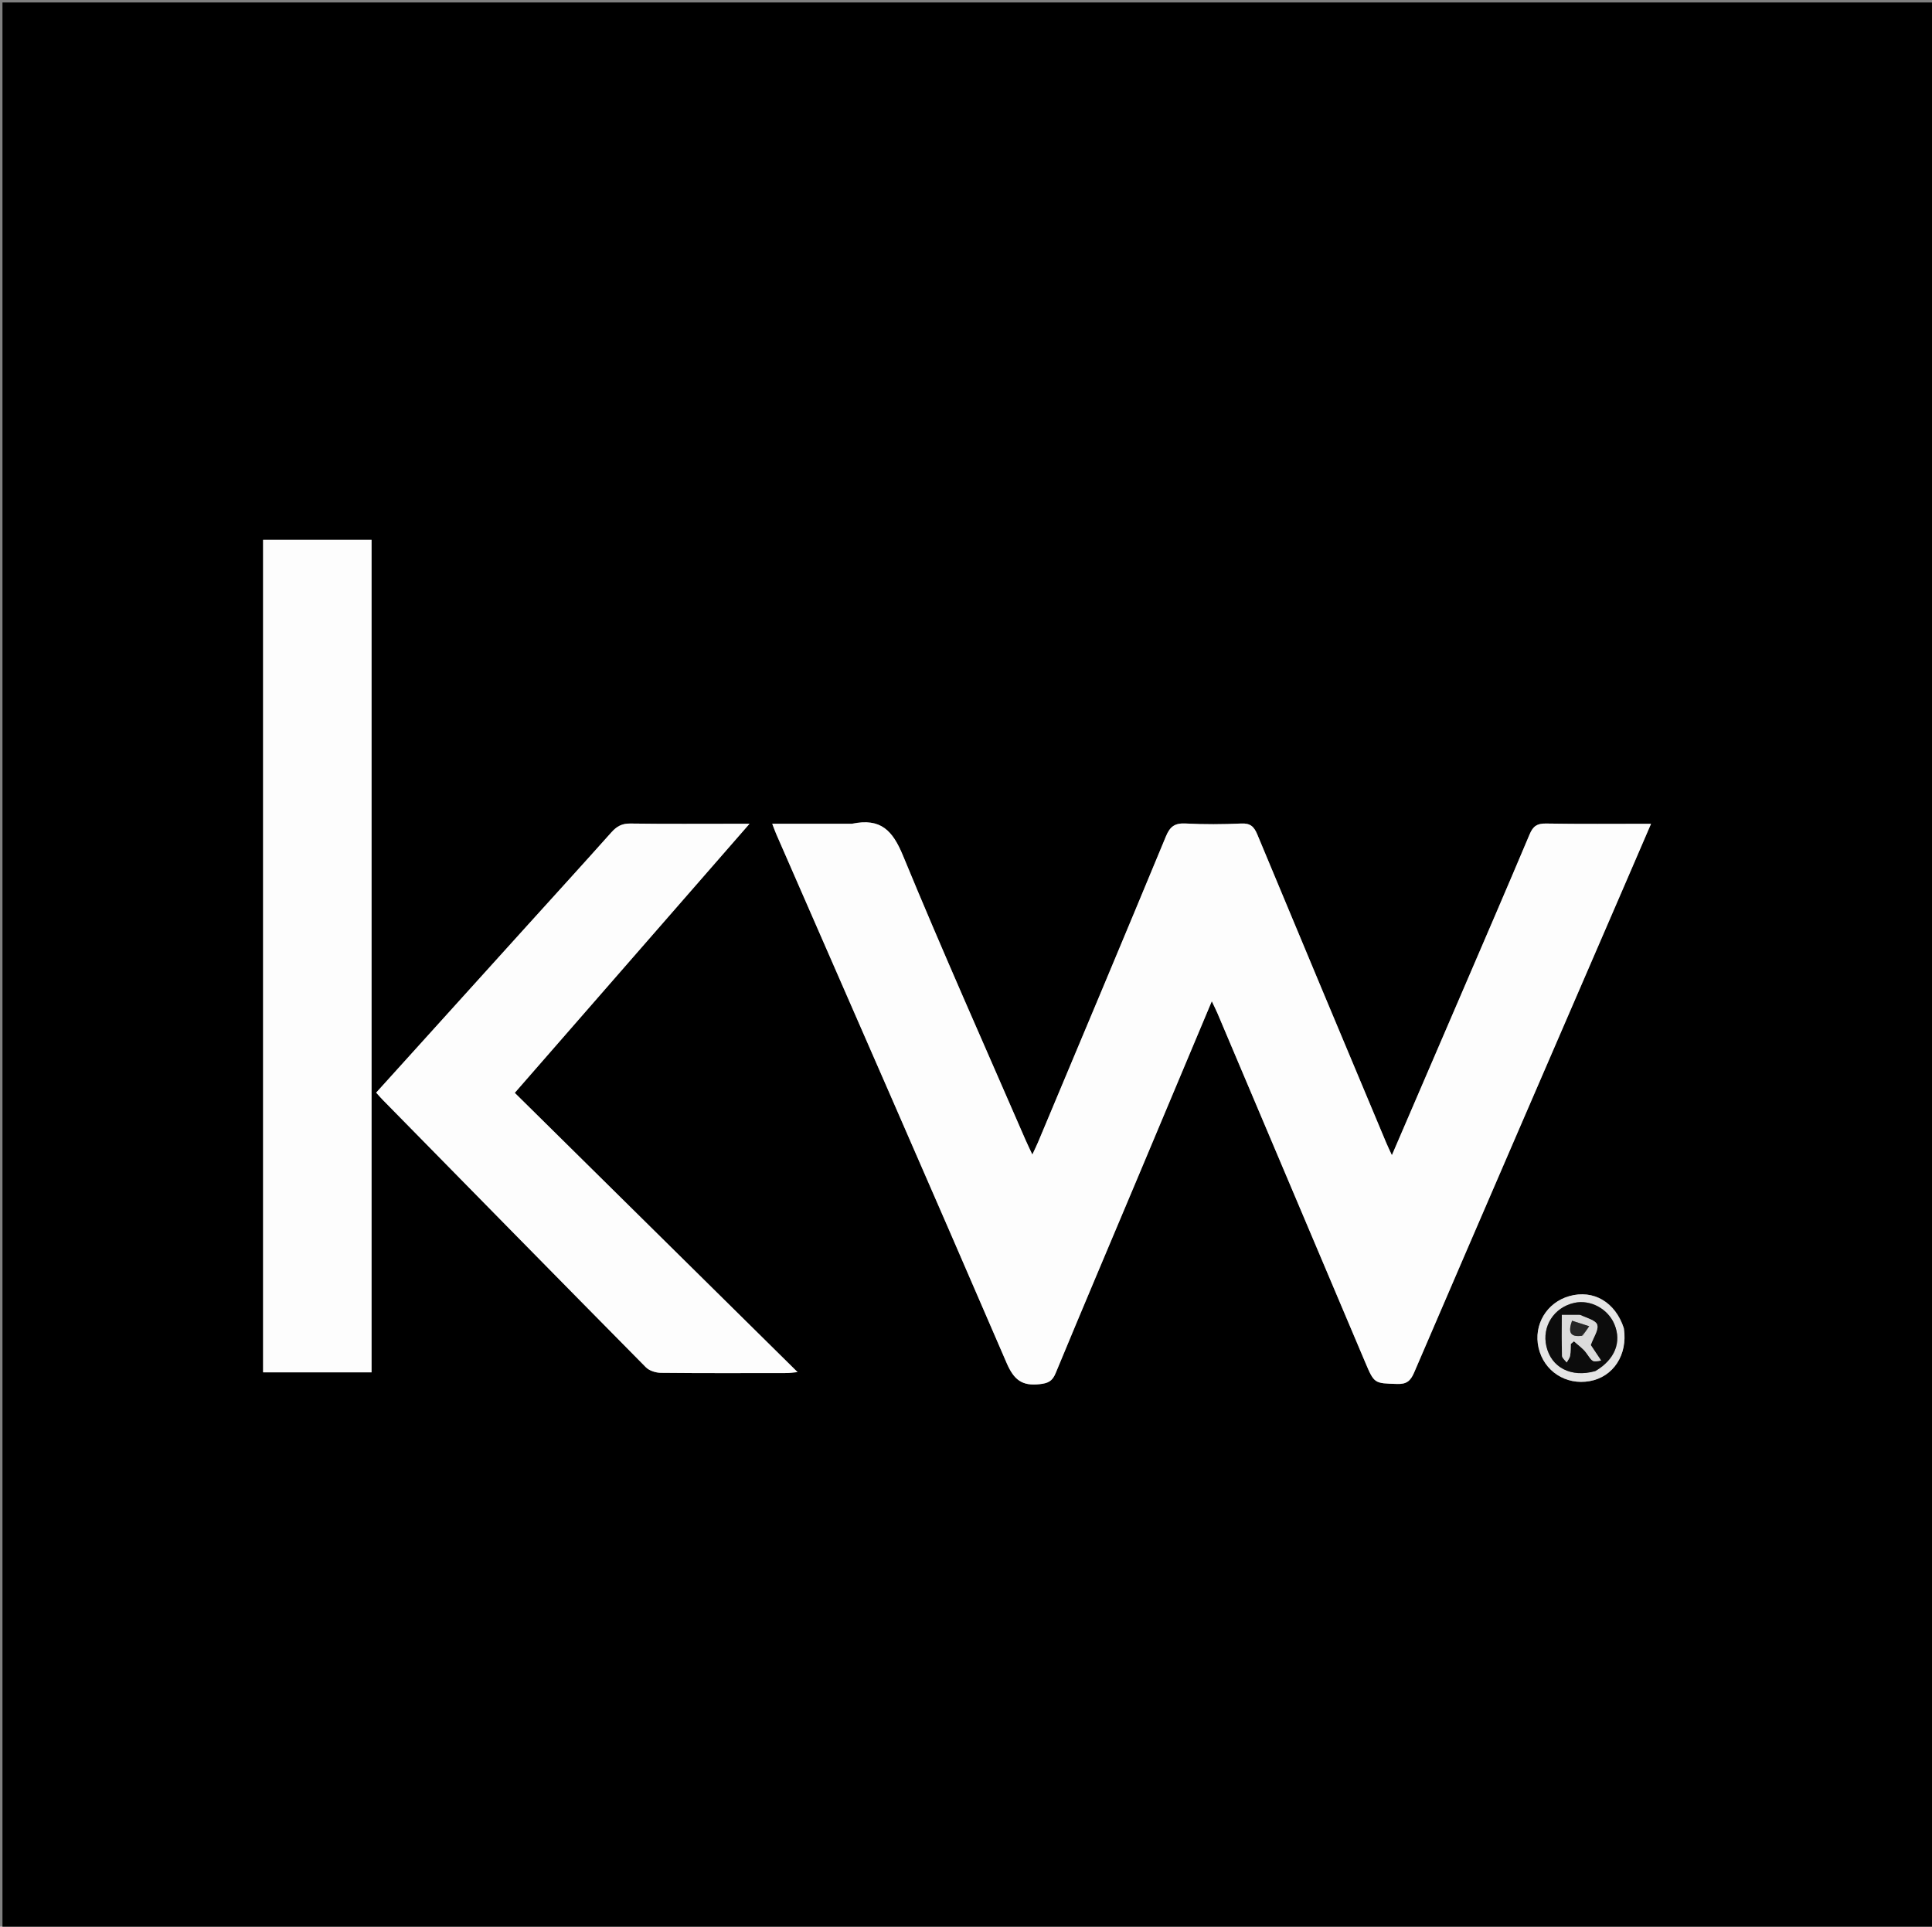
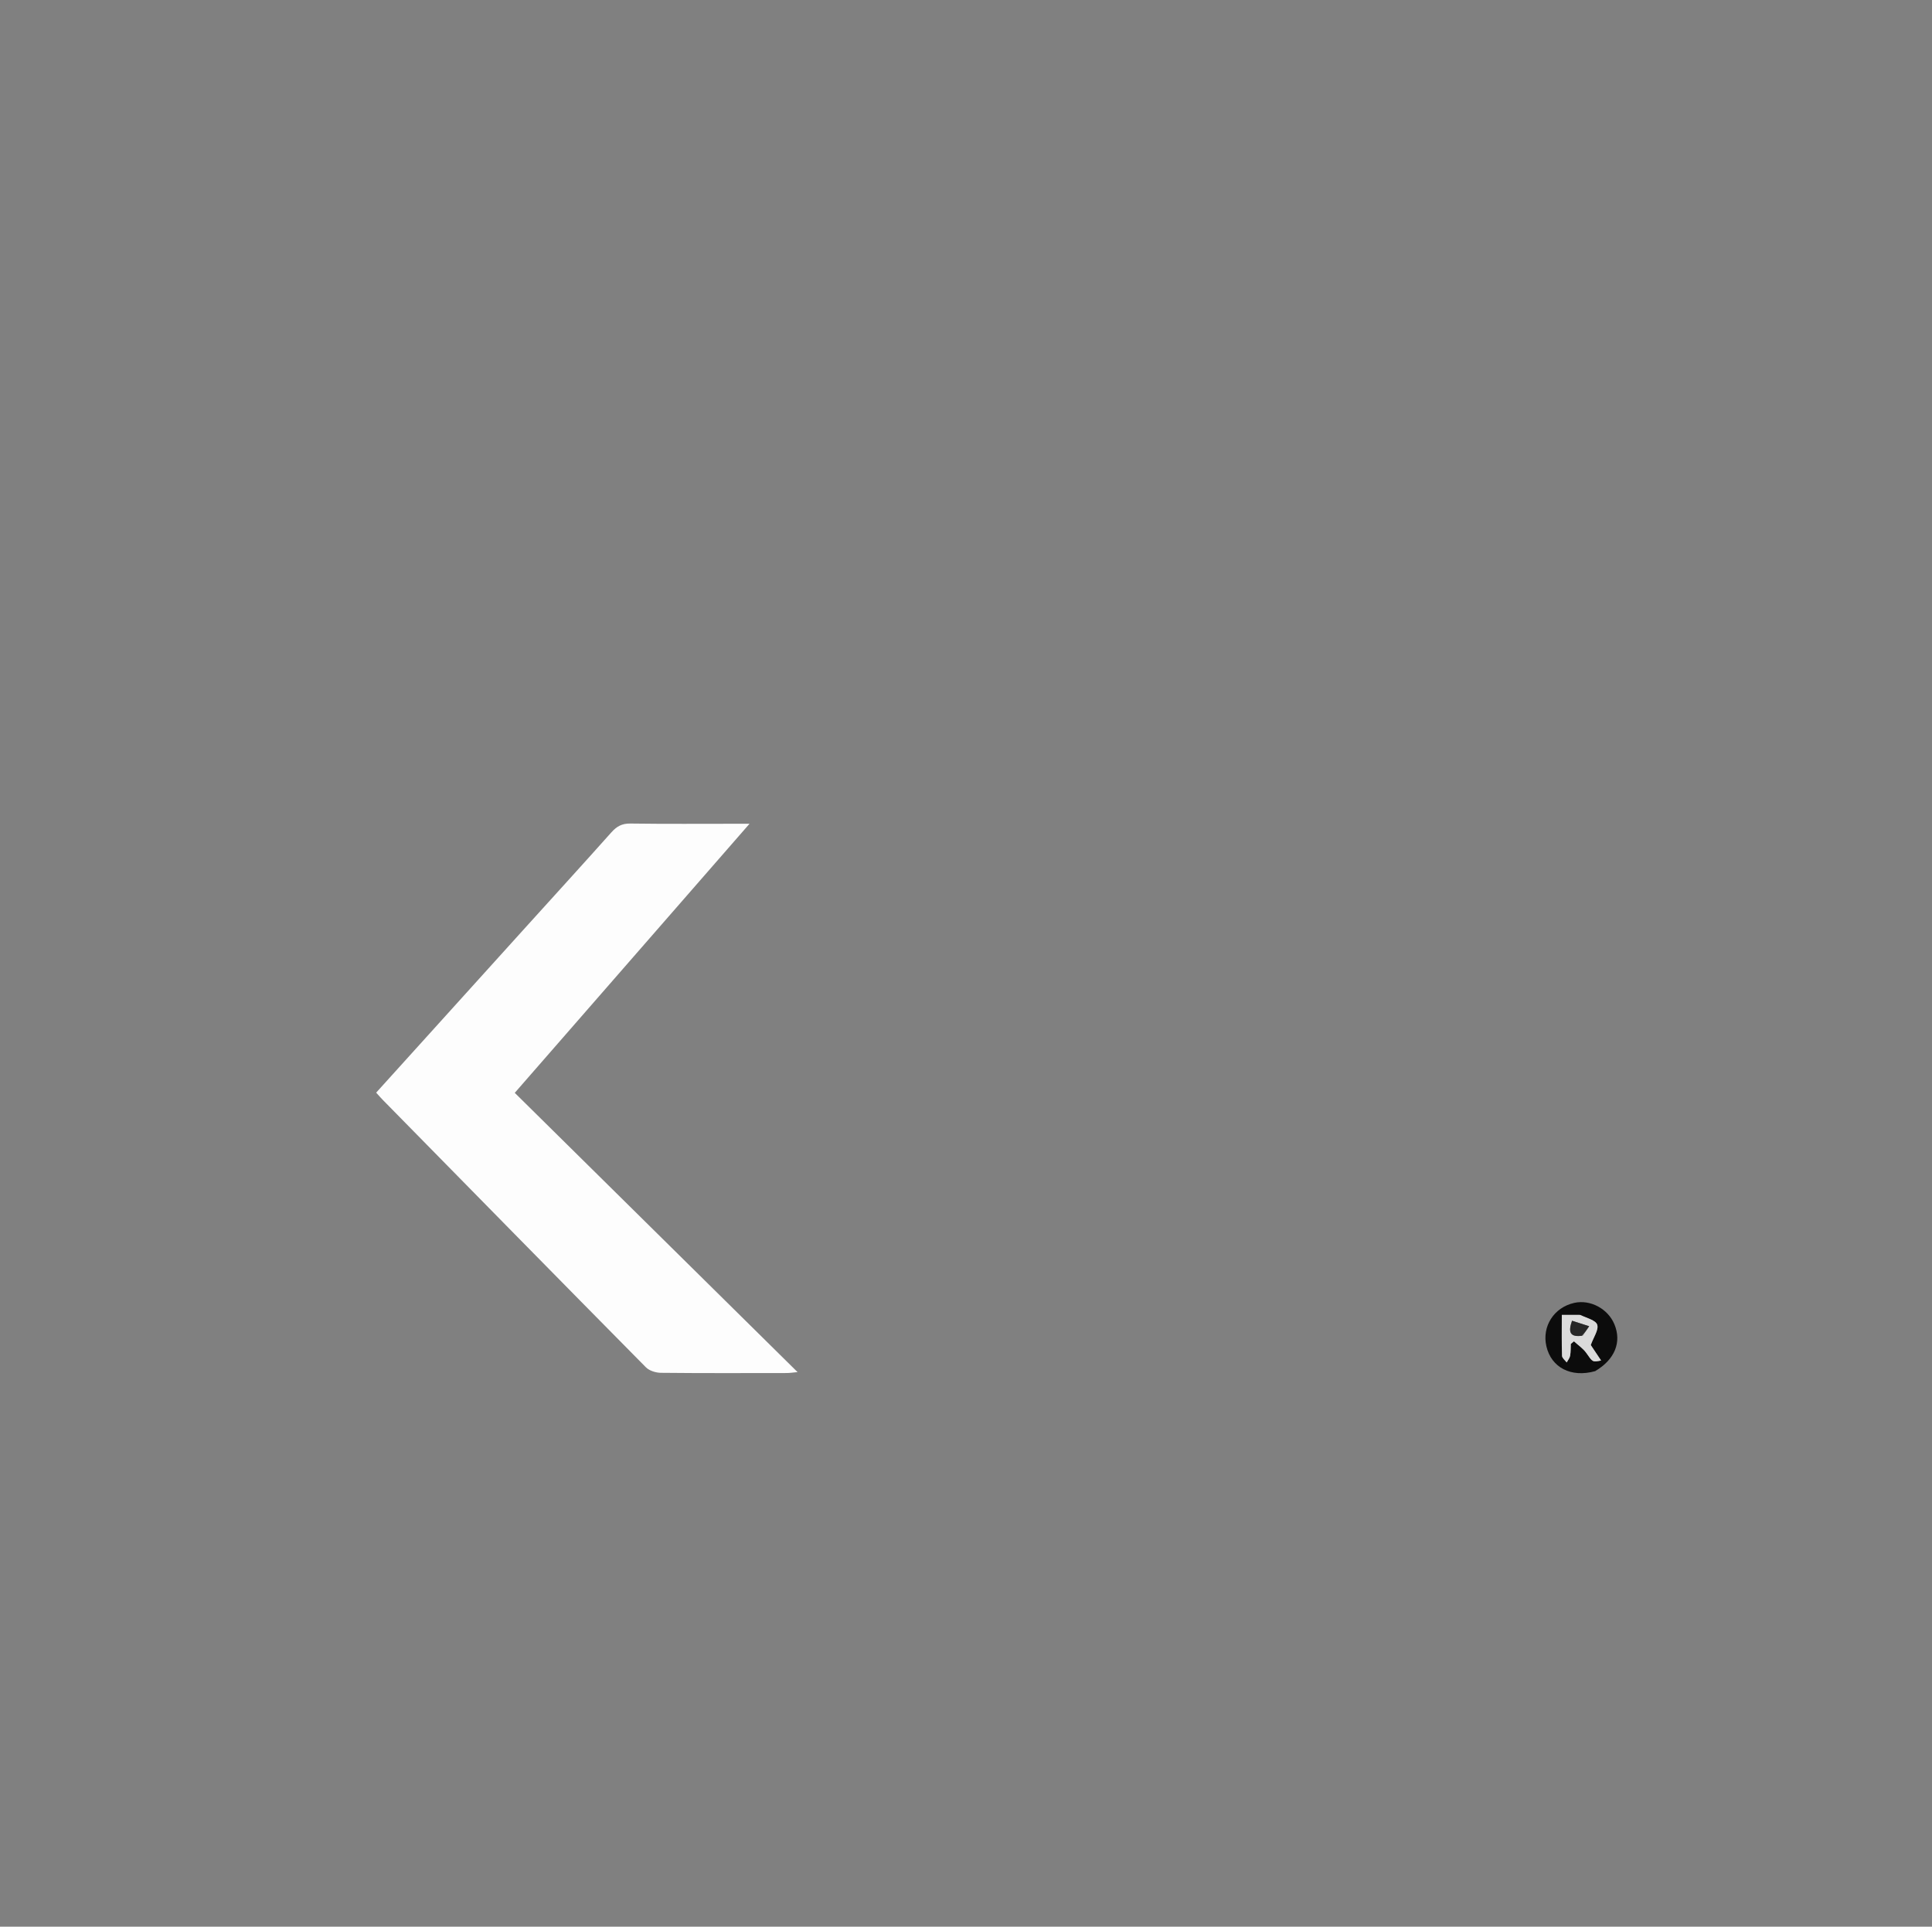
<svg xmlns="http://www.w3.org/2000/svg" version="1.1" id="Layer_1" x="0px" y="0px" width="100%" viewBox="0 0 782 780" enable-background="new 0 0 782 780" xml:space="preserve">
  <rect x="0" y="0" width="782" height="780" fill="#808080" stroke="none" />
-   <path fill="#000000" opacity="1" stroke="none" d=" M422,781   C281.333,781 141.167,781 1,781   C1,521 1,261 1,1   C261.667,1 522.333,1 783,1   C783,261 783,521 783,781   C662.833,781 542.667,781 422,781  M344.49,333.495   C334.051,333.495 323.613,333.495 312.578,333.495   C313.27,335.288 313.682,336.487 314.188,337.645   C345.33,408.983 376.604,480.265 407.427,551.742   C410.35,558.521 413.594,561.179 420.802,560.365   C424.228,559.978 425.915,559.21 427.278,555.917   C438.286,529.327 449.534,502.836 460.69,476.307   C470.552,452.855 480.389,429.393 490.49,405.335   C491.456,407.386 492.207,408.846 492.845,410.354   C512.758,457.386 532.659,504.423 552.565,551.457   C556.264,560.198 556.277,560.005 565.535,560.279   C569.28,560.389 570.888,559.136 572.377,555.672   C600.628,489.947 629.053,424.297 657.44,358.63   C660.973,350.457 664.493,342.277 668.278,333.499   C653.616,333.499 639.662,333.642 625.715,333.401   C622.122,333.339 620.502,334.525 619.14,337.756   C609.833,359.83 600.326,381.82 590.865,403.83   C581.812,424.891 572.737,445.942 563.382,467.669   C562.423,465.572 561.705,464.112 561.078,462.614   C543.66,421.033 526.217,379.462 508.912,337.834   C507.583,334.636 506.093,333.229 502.43,333.394   C494.946,333.731 487.42,333.784 479.941,333.39   C475.625,333.163 473.615,334.509 471.927,338.585   C454.812,379.929 437.452,421.172 420.152,462.439   C419.543,463.891 418.832,465.299 417.851,467.414   C416.691,464.925 415.837,463.198 415.07,461.432   C398.445,423.131 381.407,385 365.499,346.403   C361.337,336.306 356.551,331.034 344.49,333.495  M150.387,294.5   C150.387,269.114 150.387,243.728 150.387,218.556   C135.182,218.556 120.781,218.556 106.496,218.556   C106.496,331.14 106.496,443.335 106.496,555.58   C121.219,555.58 135.614,555.58 150.387,555.58   C150.387,468.695 150.387,382.098 150.387,294.5  M212.837,375.332   C192.662,397.65 172.487,419.967 152.259,442.343   C153.363,443.558 154.112,444.44 154.921,445.264   C190.394,481.384 225.849,517.521 261.432,553.531   C262.818,554.933 265.431,555.746 267.483,555.768   C284.471,555.944 301.461,555.875 318.45,555.855   C319.652,555.854 320.855,555.654 322.822,555.479   C284.329,517.461 246.448,480.049 208.356,442.428   C239.954,406.203 271.314,370.25 303.378,333.489   C301.101,333.489 299.833,333.489 298.565,333.489   C284.074,333.489 269.582,333.603 255.094,333.402   C251.716,333.355 249.599,334.572 247.453,336.979   C236.151,349.657 224.699,362.203 212.837,375.332  M657.222,537.454   C653.827,527.119 644.96,521.98 635.234,524.709   C626.038,527.29 620.638,536.321 622.746,545.595   C624.905,555.092 633.775,560.884 643.474,559.128   C652.984,557.407 658.907,548.514 657.222,537.454  z" />
-   <path fill="#FDFDFD" opacity="1" stroke="none" d=" M344.987,333.495   C356.551,331.034 361.337,336.306 365.499,346.403   C381.407,385 398.445,423.131 415.07,461.432   C415.837,463.198 416.691,464.925 417.851,467.414   C418.832,465.299 419.543,463.891 420.152,462.439   C437.452,421.172 454.812,379.929 471.927,338.585   C473.615,334.509 475.625,333.163 479.941,333.39   C487.42,333.784 494.946,333.731 502.43,333.394   C506.093,333.229 507.583,334.636 508.912,337.834   C526.217,379.462 543.66,421.033 561.078,462.614   C561.705,464.112 562.423,465.572 563.382,467.669   C572.737,445.942 581.812,424.891 590.865,403.83   C600.326,381.82 609.833,359.83 619.14,337.756   C620.502,334.525 622.122,333.339 625.715,333.401   C639.662,333.642 653.616,333.499 668.278,333.499   C664.493,342.277 660.973,350.457 657.44,358.63   C629.053,424.297 600.628,489.947 572.377,555.672   C570.888,559.136 569.28,560.389 565.535,560.279   C556.277,560.005 556.264,560.198 552.565,551.457   C532.659,504.423 512.758,457.386 492.845,410.354   C492.207,408.846 491.456,407.386 490.49,405.335   C480.389,429.393 470.552,452.855 460.69,476.307   C449.534,502.836 438.286,529.327 427.278,555.917   C425.915,559.21 424.228,559.978 420.802,560.365   C413.594,561.179 410.35,558.521 407.427,551.742   C376.604,480.265 345.33,408.983 314.188,337.645   C313.682,336.487 313.27,335.288 312.578,333.495   C323.613,333.495 334.051,333.495 344.987,333.495  z" />
-   <path fill="#FDFDFD" opacity="1" stroke="none" d=" M150.387,295   C150.387,382.098 150.387,468.695 150.387,555.58   C135.614,555.58 121.219,555.58 106.496,555.58   C106.496,443.335 106.496,331.14 106.496,218.556   C120.781,218.556 135.182,218.556 150.387,218.556   C150.387,243.728 150.387,269.114 150.387,295  z" />
  <path fill="#FDFDFD" opacity="1" stroke="none" d=" M213.068,375.064   C224.699,362.203 236.151,349.657 247.453,336.979   C249.599,334.572 251.716,333.355 255.094,333.402   C269.582,333.603 284.074,333.489 298.565,333.489   C299.833,333.489 301.101,333.489 303.378,333.489   C271.314,370.25 239.954,406.203 208.356,442.428   C246.448,480.049 284.329,517.461 322.822,555.479   C320.855,555.654 319.652,555.854 318.45,555.855   C301.461,555.875 284.471,555.944 267.483,555.768   C265.431,555.746 262.818,554.933 261.432,553.531   C225.849,517.521 190.394,481.384 154.921,445.264   C154.112,444.44 153.363,443.558 152.259,442.343   C172.487,419.967 192.662,397.65 213.068,375.064  z" />
-   <path fill="#E5E5E5" opacity="1" stroke="none" d=" M657.298,537.856   C658.907,548.514 652.984,557.407 643.474,559.128   C633.775,560.884 624.905,555.092 622.746,545.595   C620.638,536.321 626.038,527.29 635.234,524.709   C644.96,521.98 653.827,527.119 657.298,537.856  M646.029,554.939   C653.674,550.354 656.447,543.316 653.447,536.115   C650.826,529.823 643.716,526.022 637.234,527.448   C628.995,529.259 624.044,536.961 625.922,545.046   C627.916,553.63 635.891,557.827 646.029,554.939  z" />
  <path fill="#0C0C0C" opacity="1" stroke="none" d=" M645.66,555.089   C635.891,557.827 627.916,553.63 625.922,545.046   C624.044,536.961 628.995,529.259 637.234,527.448   C643.716,526.022 650.826,529.823 653.447,536.115   C656.447,543.316 653.674,550.354 645.66,555.089  M639.182,532.32   C636.927,532.32 634.673,532.32 632.166,532.32   C632.166,538.327 632.073,543.612 632.255,548.887   C632.286,549.8 633.476,550.674 634.132,551.565   C634.613,550.673 635.348,549.827 635.52,548.879   C635.804,547.31 635.725,545.676 635.799,544.069   C636.227,543.717 636.654,543.365 637.081,543.013   C638.774,544.575 640.794,545.906 642.09,547.747   C644.66,551.397 644.495,551.513 648.061,550.783   C646.366,548.25 644.736,545.813 643.875,544.524   C645.033,541.291 647.139,538.377 646.497,536.322   C645.926,534.494 642.309,533.618 639.182,532.32  z" />
  <path fill="#DBDBDB" opacity="1" stroke="none" d=" M639.61,532.321   C642.309,533.618 645.926,534.494 646.497,536.322   C647.139,538.377 645.033,541.291 643.875,544.524   C644.736,545.813 646.366,548.25 648.061,550.783   C644.495,551.513 644.66,551.397 642.09,547.747   C640.794,545.906 638.774,544.575 637.081,543.013   C636.654,543.365 636.227,543.717 635.799,544.069   C635.725,545.676 635.804,547.31 635.52,548.879   C635.348,549.827 634.613,550.673 634.132,551.565   C633.476,550.674 632.286,549.8 632.255,548.887   C632.073,543.612 632.166,538.327 632.166,532.32   C634.673,532.32 636.927,532.32 639.61,532.321  M640.66,540.742   C641.522,539.464 642.383,538.185 643.245,536.907   C640.941,536.17 638.638,535.432 636.302,534.685   C634.671,539.329 635.452,541.388 640.66,540.742  z" />
  <path fill="#272727" opacity="1" stroke="none" d=" M640.248,540.773   C635.452,541.388 634.671,539.329 636.302,534.685   C638.638,535.432 640.941,536.17 643.245,536.907   C642.383,538.185 641.522,539.464 640.248,540.773  z" />
</svg>